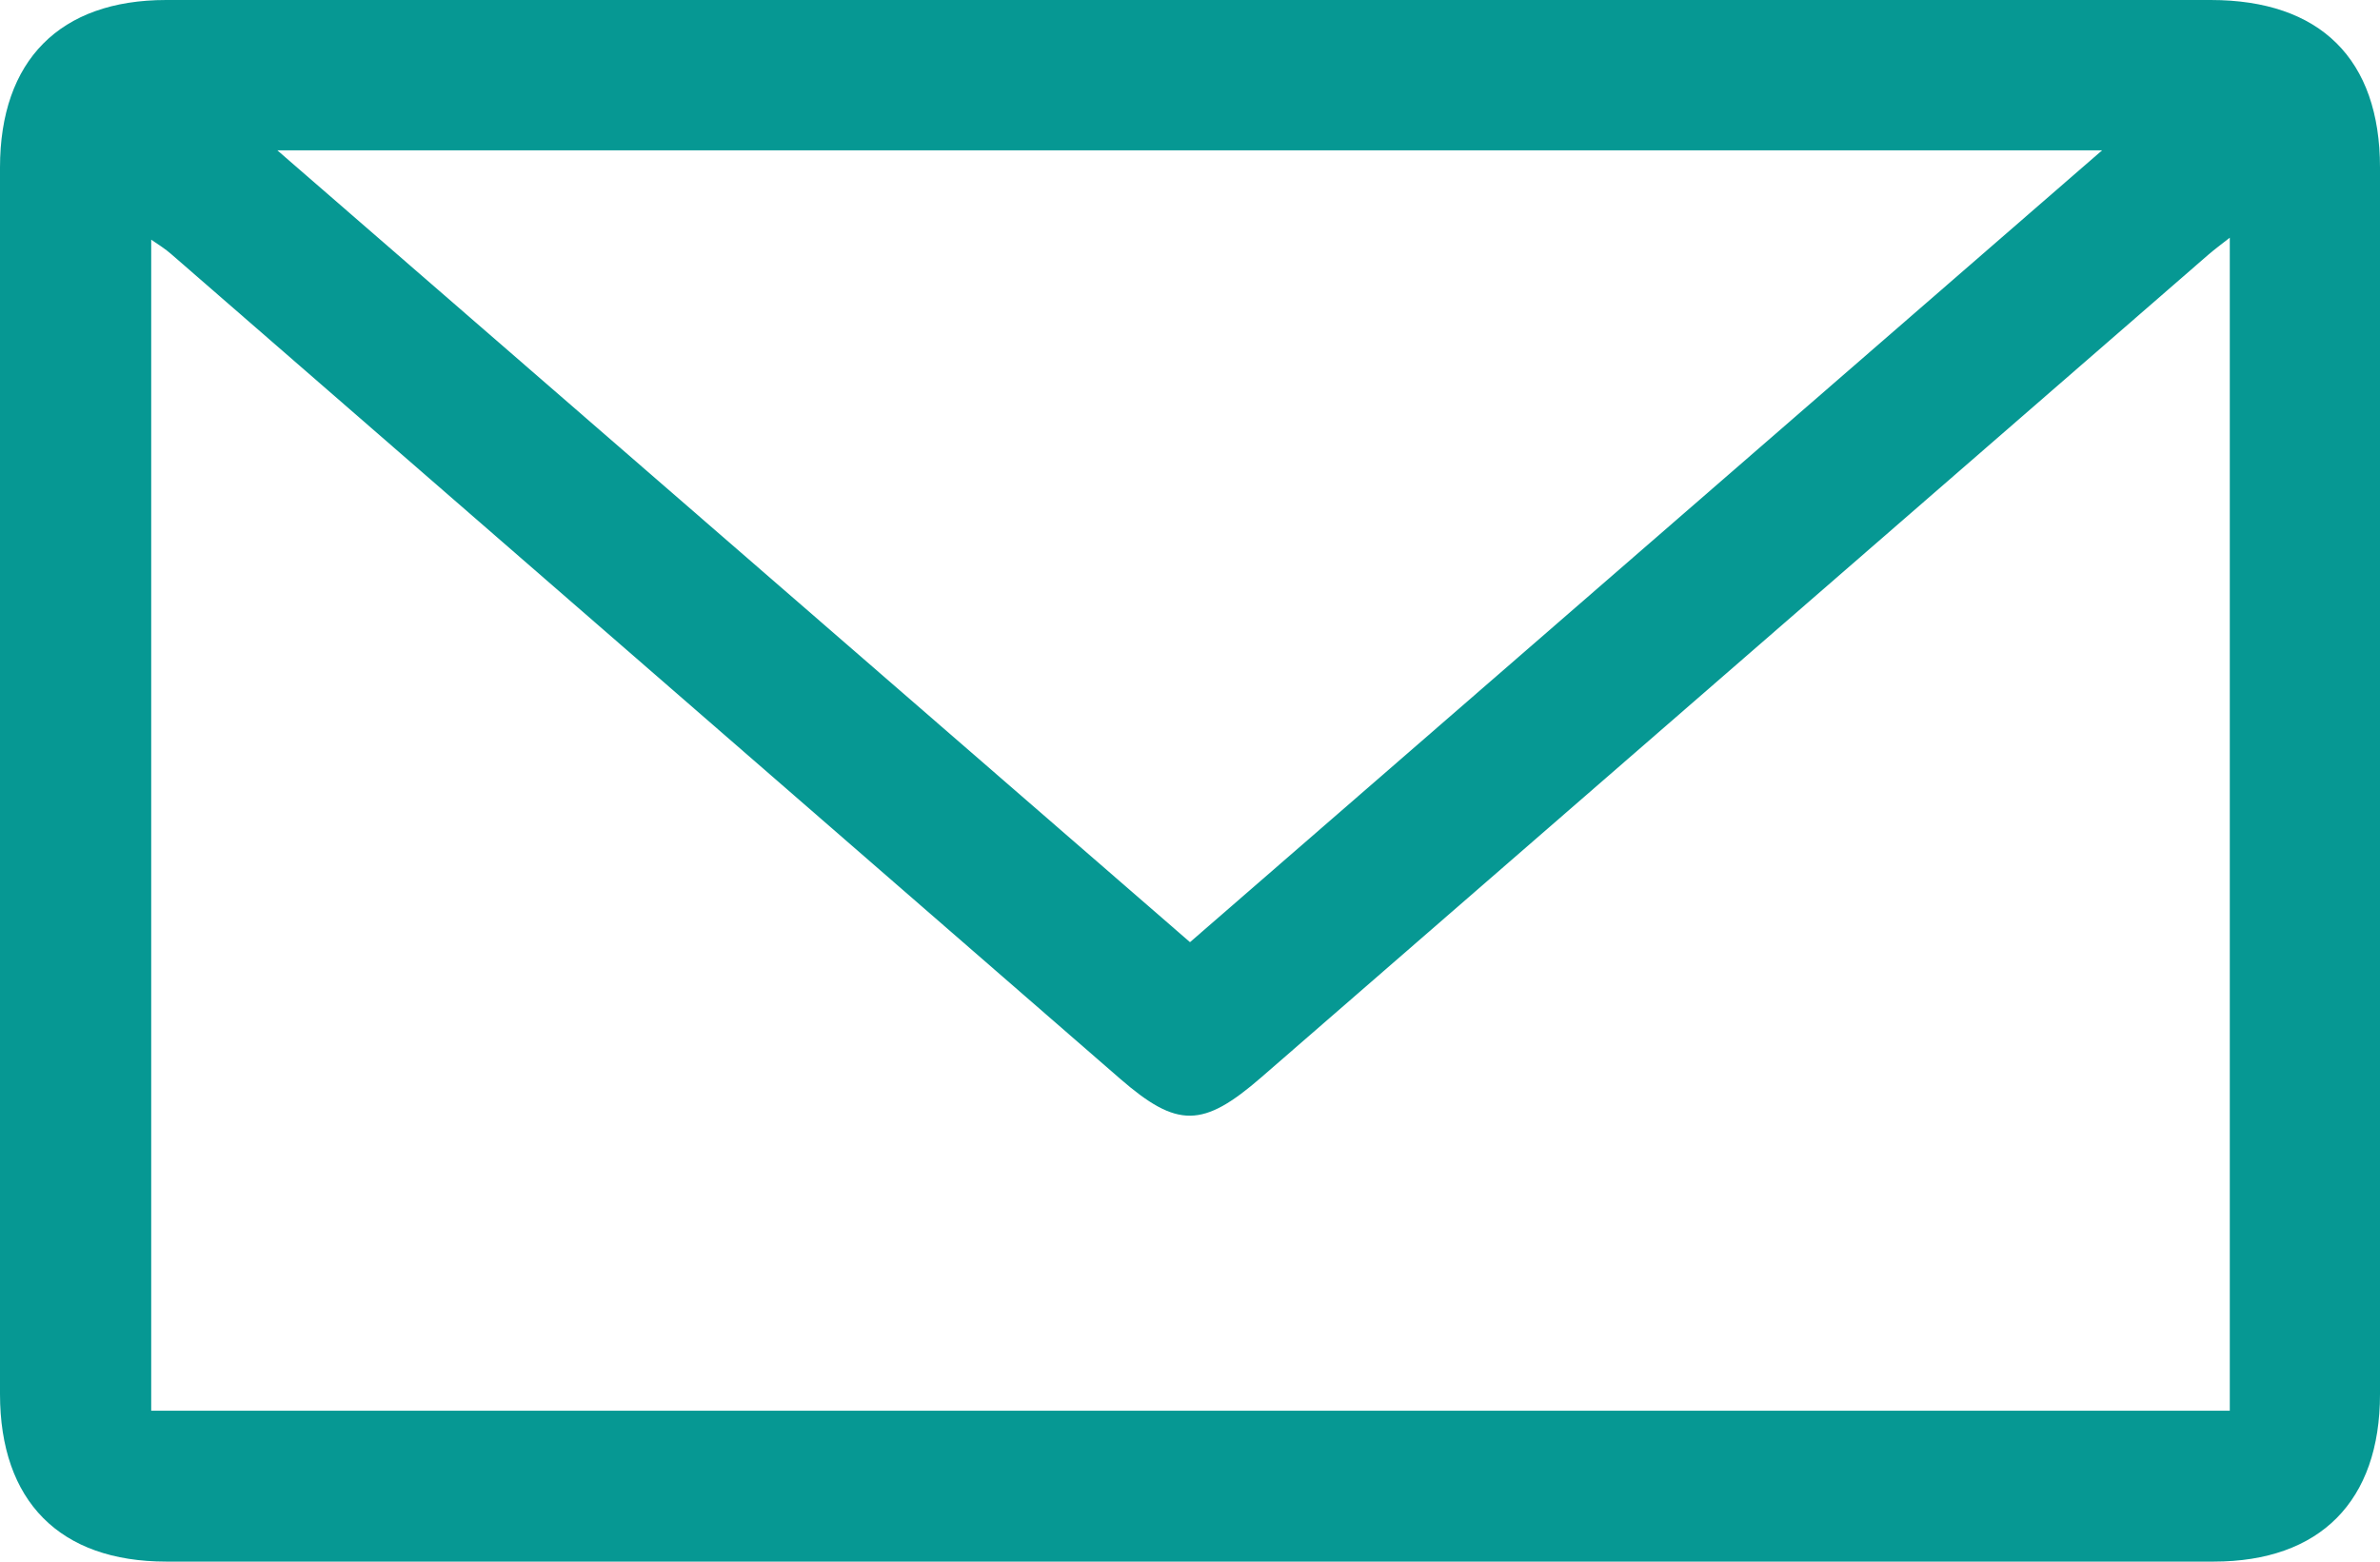
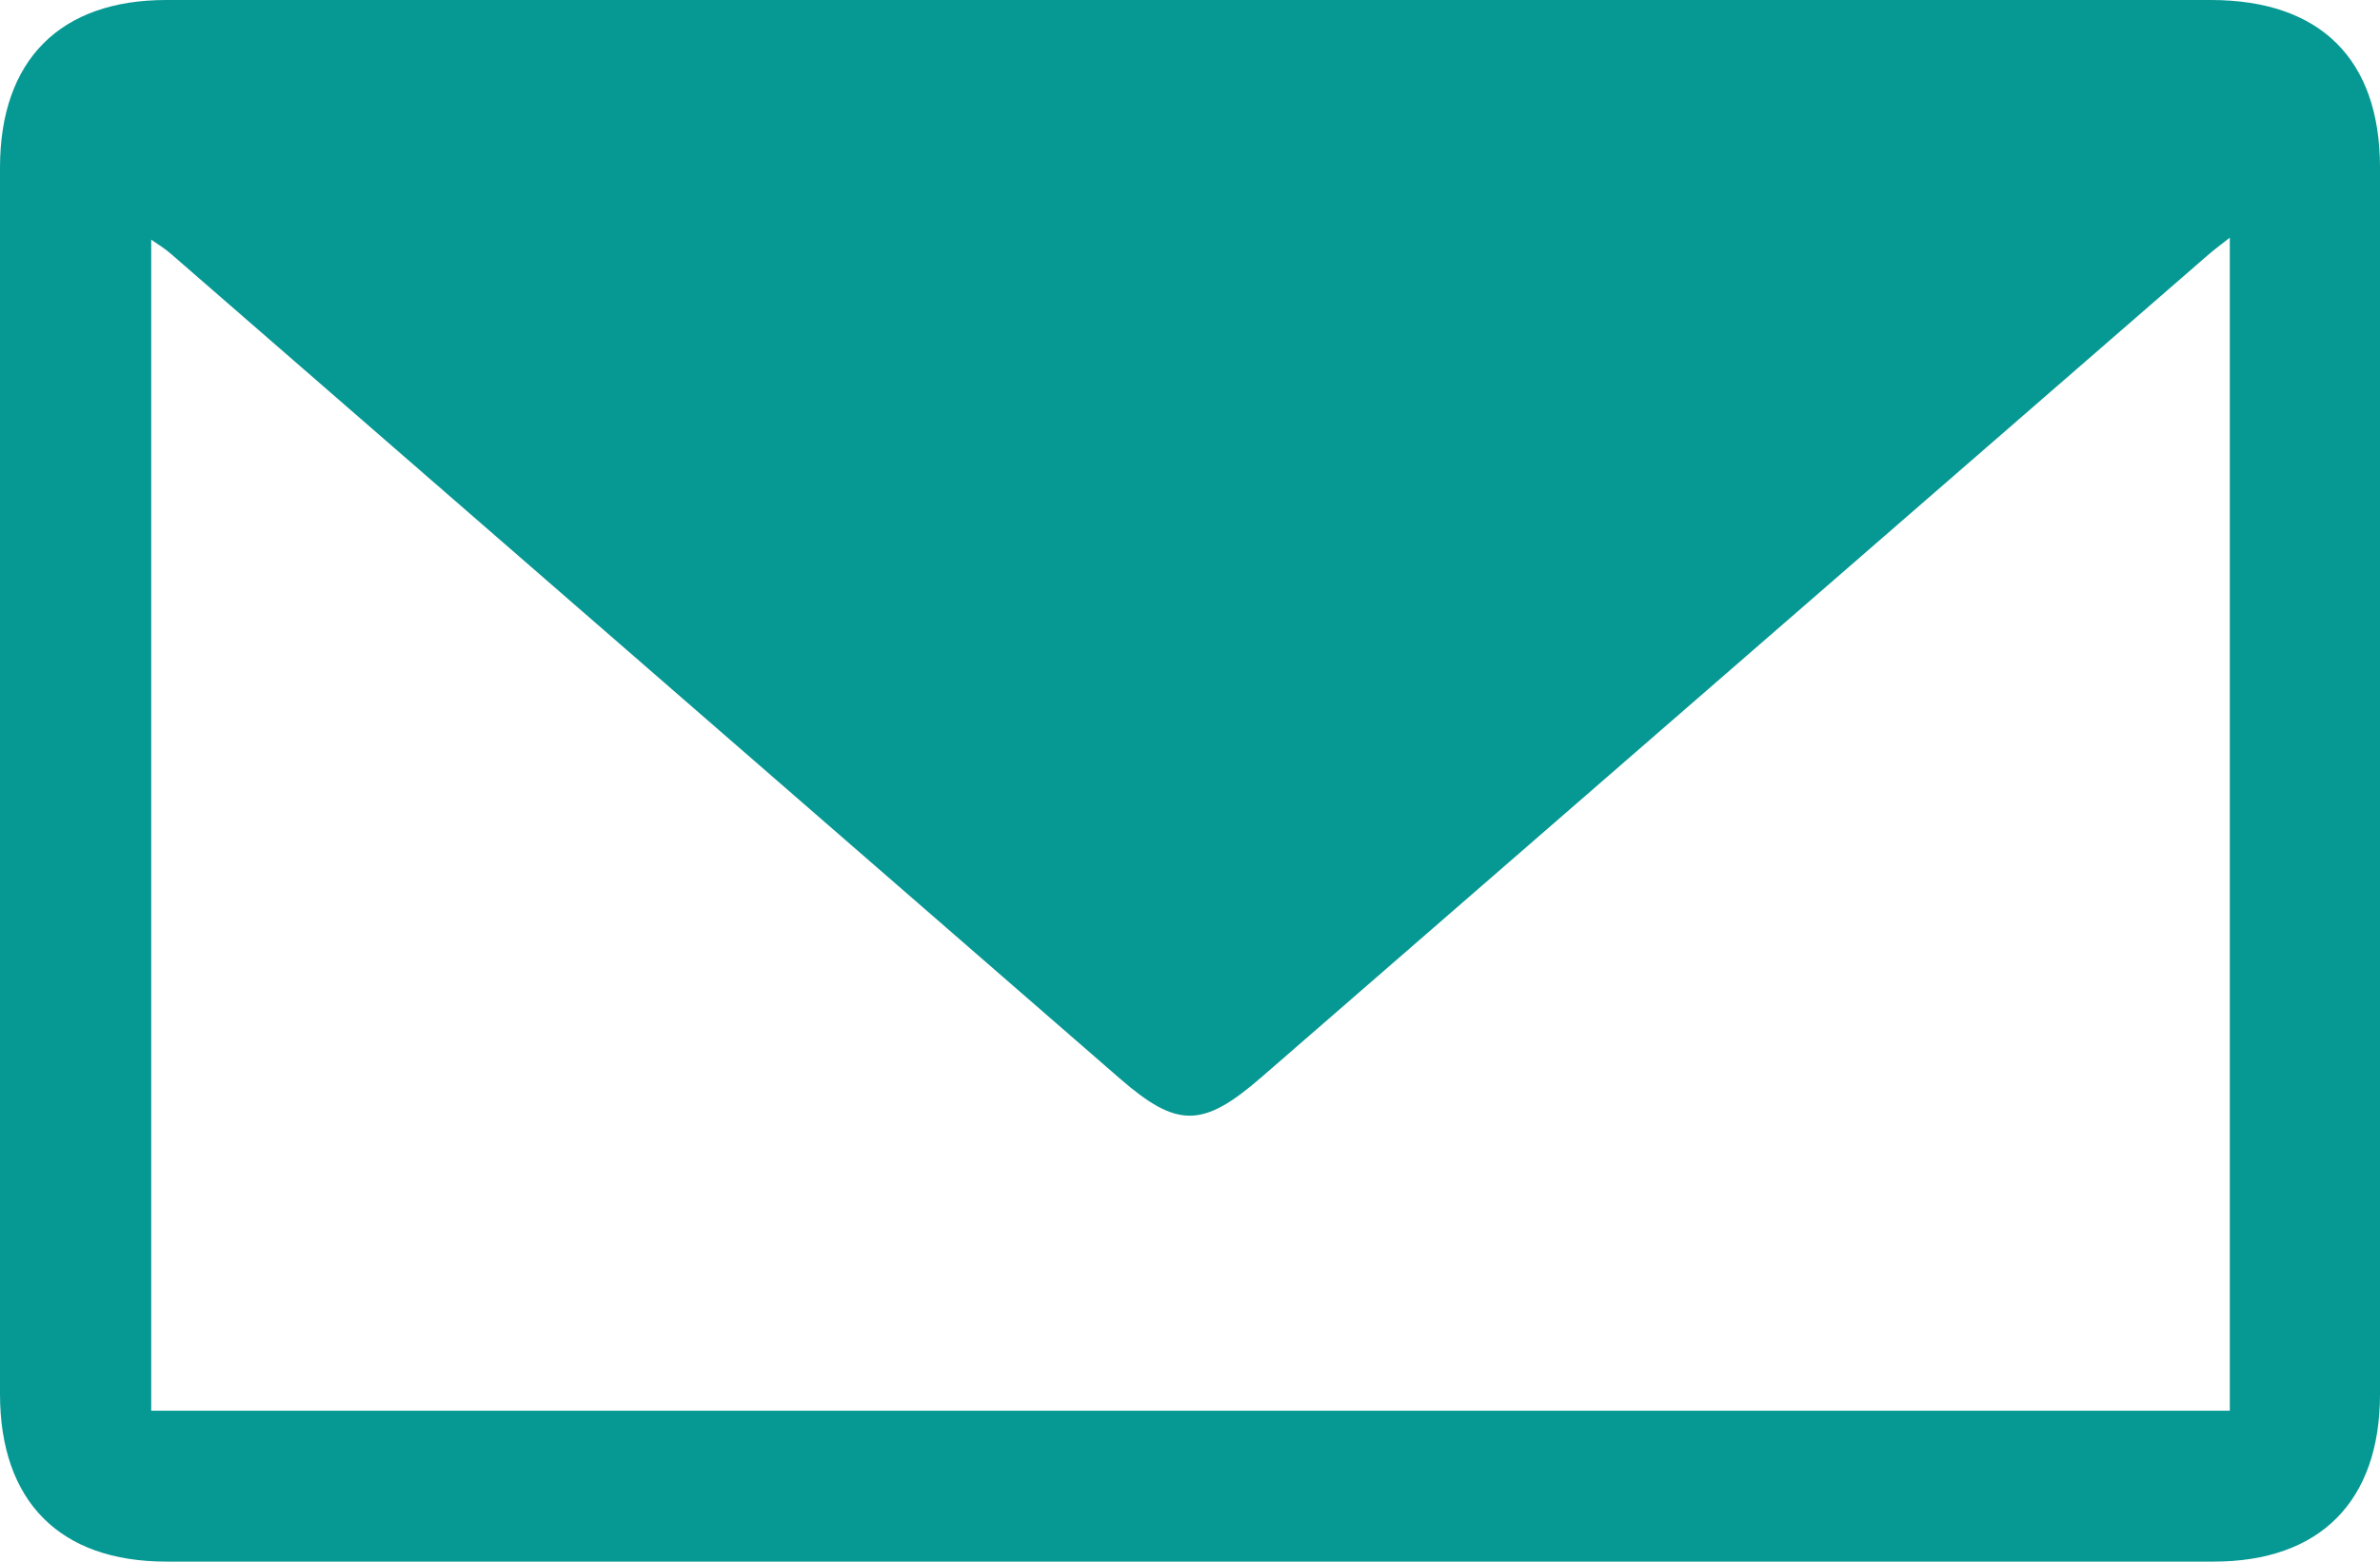
<svg xmlns="http://www.w3.org/2000/svg" viewBox="0 0 167 109.59">
  <defs>
    <style>.cls-1{fill:#069893;}</style>
  </defs>
  <title>E-mail</title>
  <g id="Camada_2" data-name="Camada 2">
    <g id="Camada_1-2" data-name="Camada 1">
-       <path class="cls-1" d="M83.61,0h71.51C162.81,0,167,4.15,167,11.76V97.84c0,7.51-4.21,11.75-11.66,11.75H11.66C4.2,109.59,0,105.36,0,97.83V11.76C0,4.24,4.2,0,11.66,0Zm72.85,16.68c-.64.5-1.08.83-1.5,1.19L88.51,75.6c-4.11,3.57-5.9,3.59-9.92.1L12,17.82c-.4-.35-.86-.64-1.39-1V99H156.46Zm-137-6.13L83.5,66.12l64-55.57Z" />
+       <path class="cls-1" d="M83.61,0h71.51C162.81,0,167,4.15,167,11.76V97.84c0,7.51-4.21,11.75-11.66,11.75H11.66C4.2,109.59,0,105.36,0,97.83V11.76C0,4.24,4.2,0,11.66,0Zm72.85,16.68c-.64.5-1.08.83-1.5,1.19L88.51,75.6c-4.11,3.57-5.9,3.59-9.92.1L12,17.82c-.4-.35-.86-.64-1.39-1V99H156.46Zm-137-6.13L83.5,66.12Z" />
    </g>
  </g>
</svg>